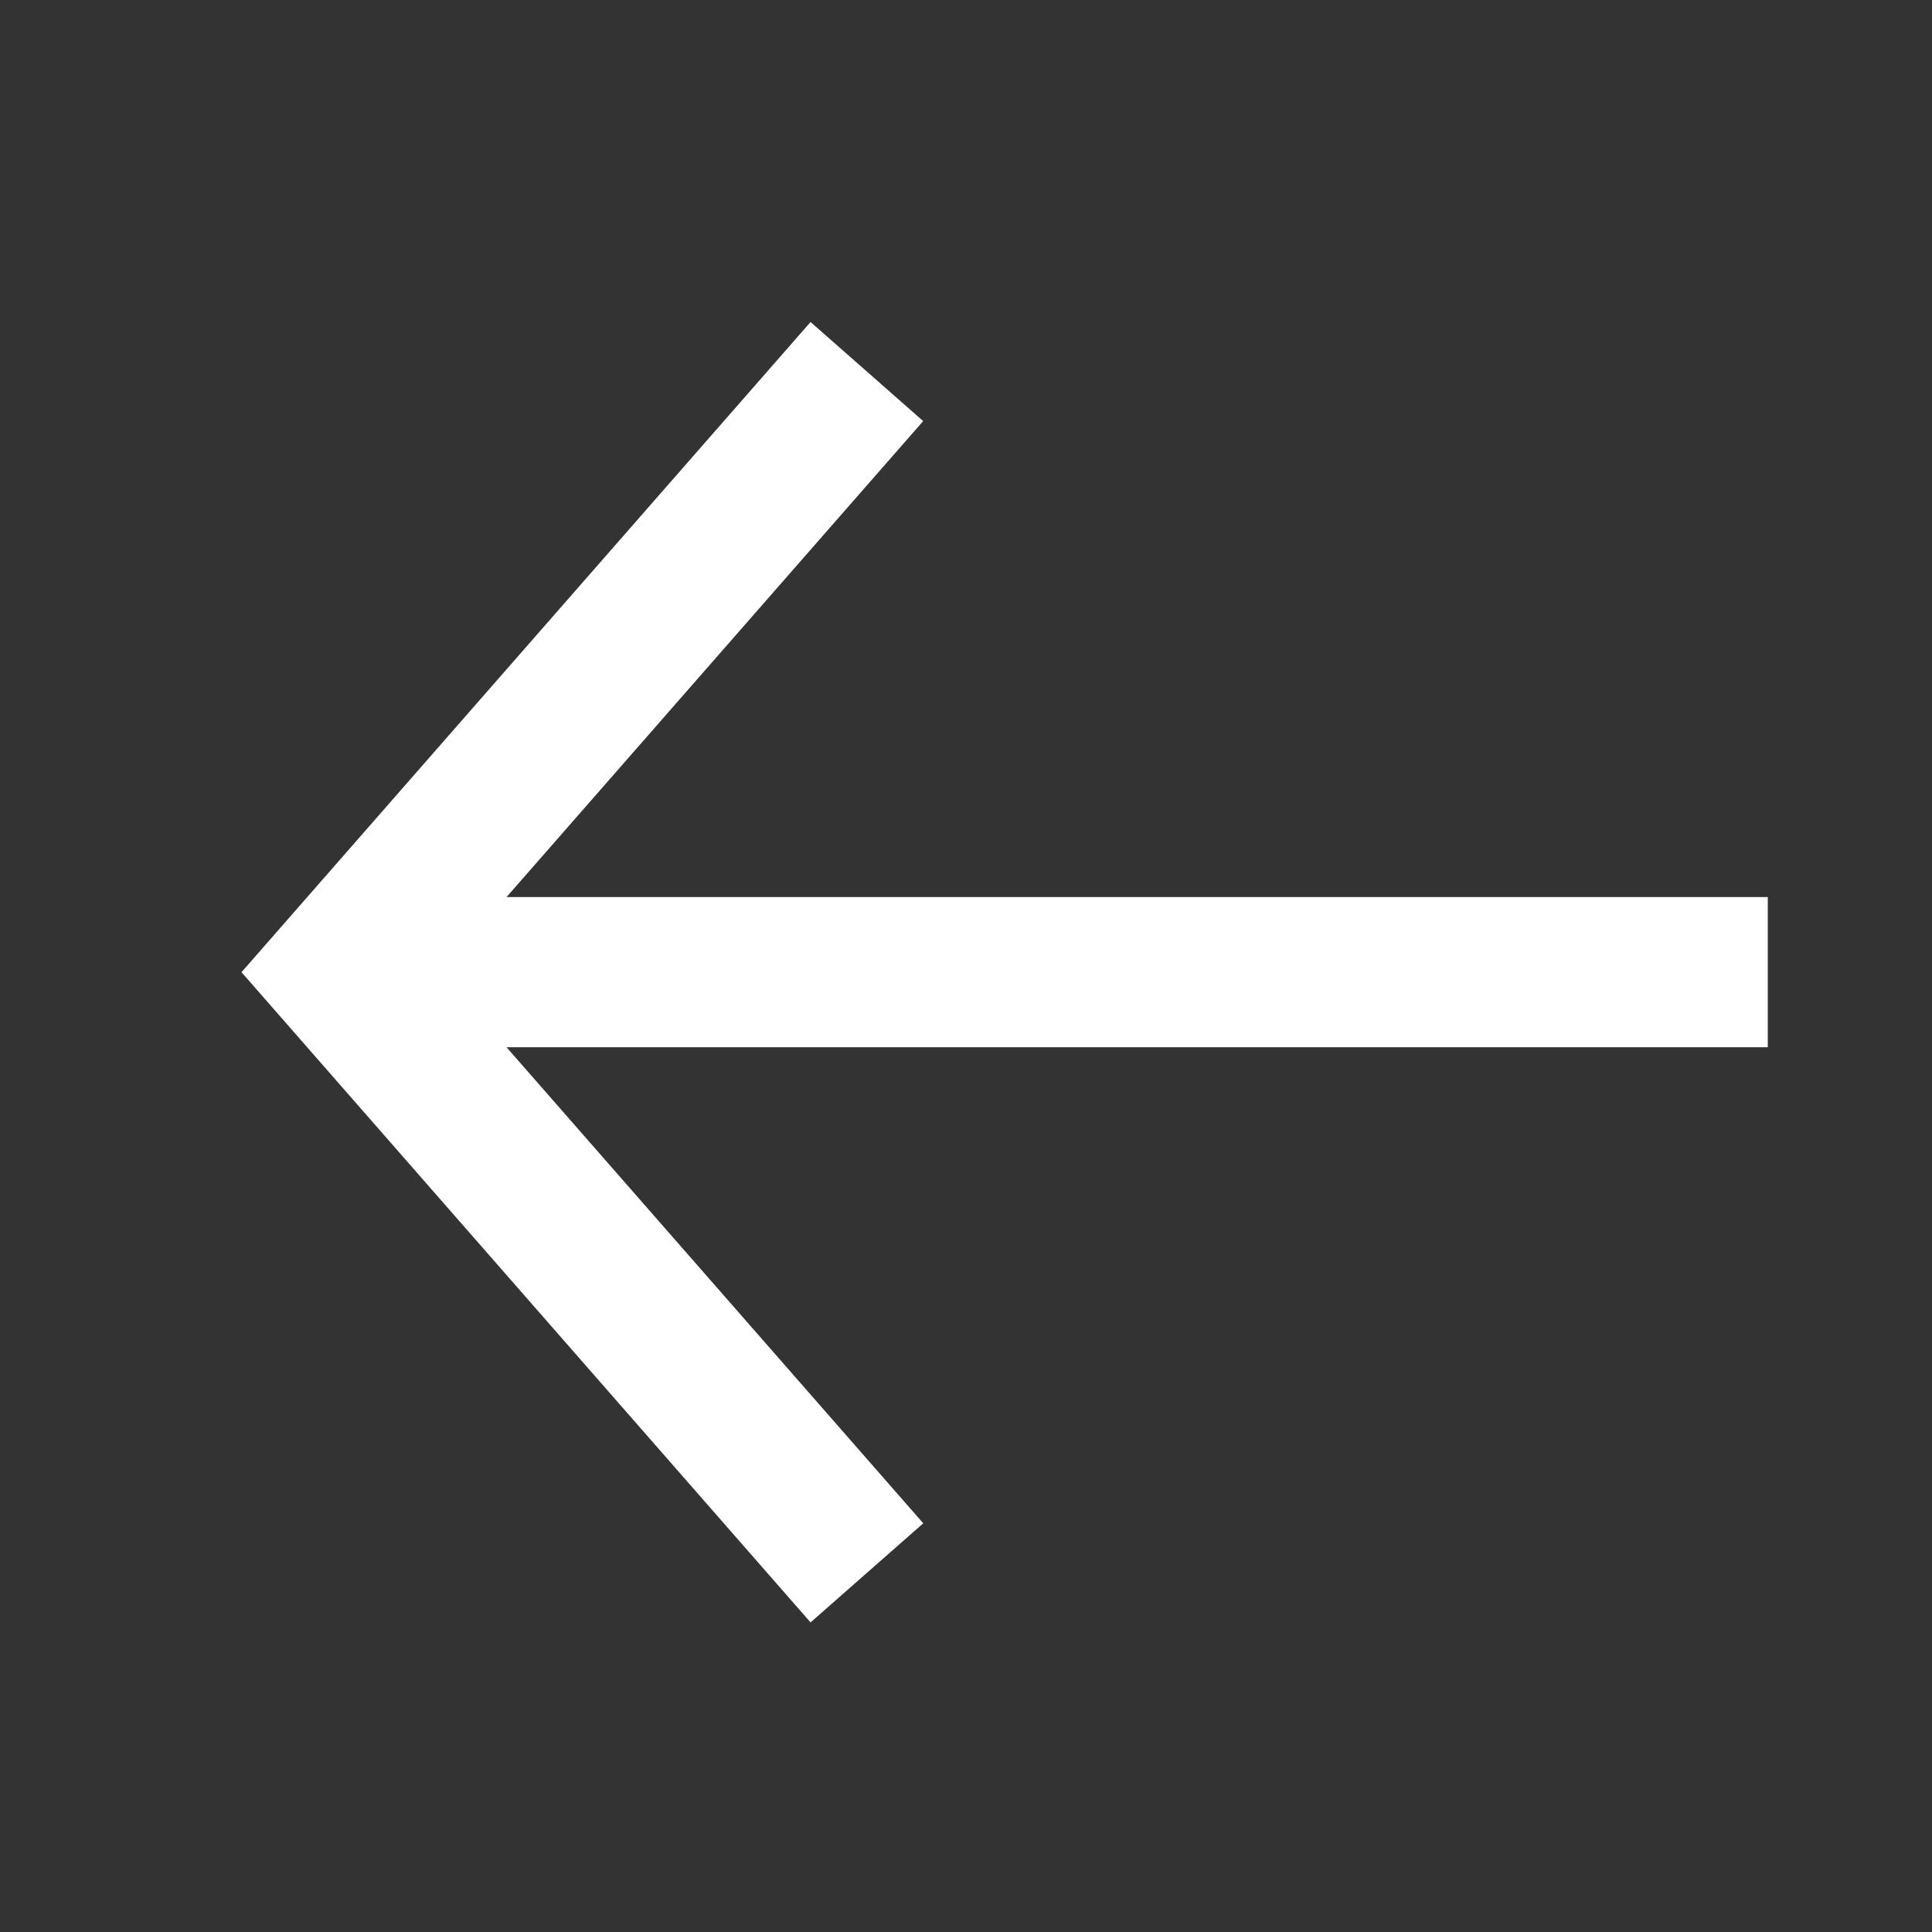
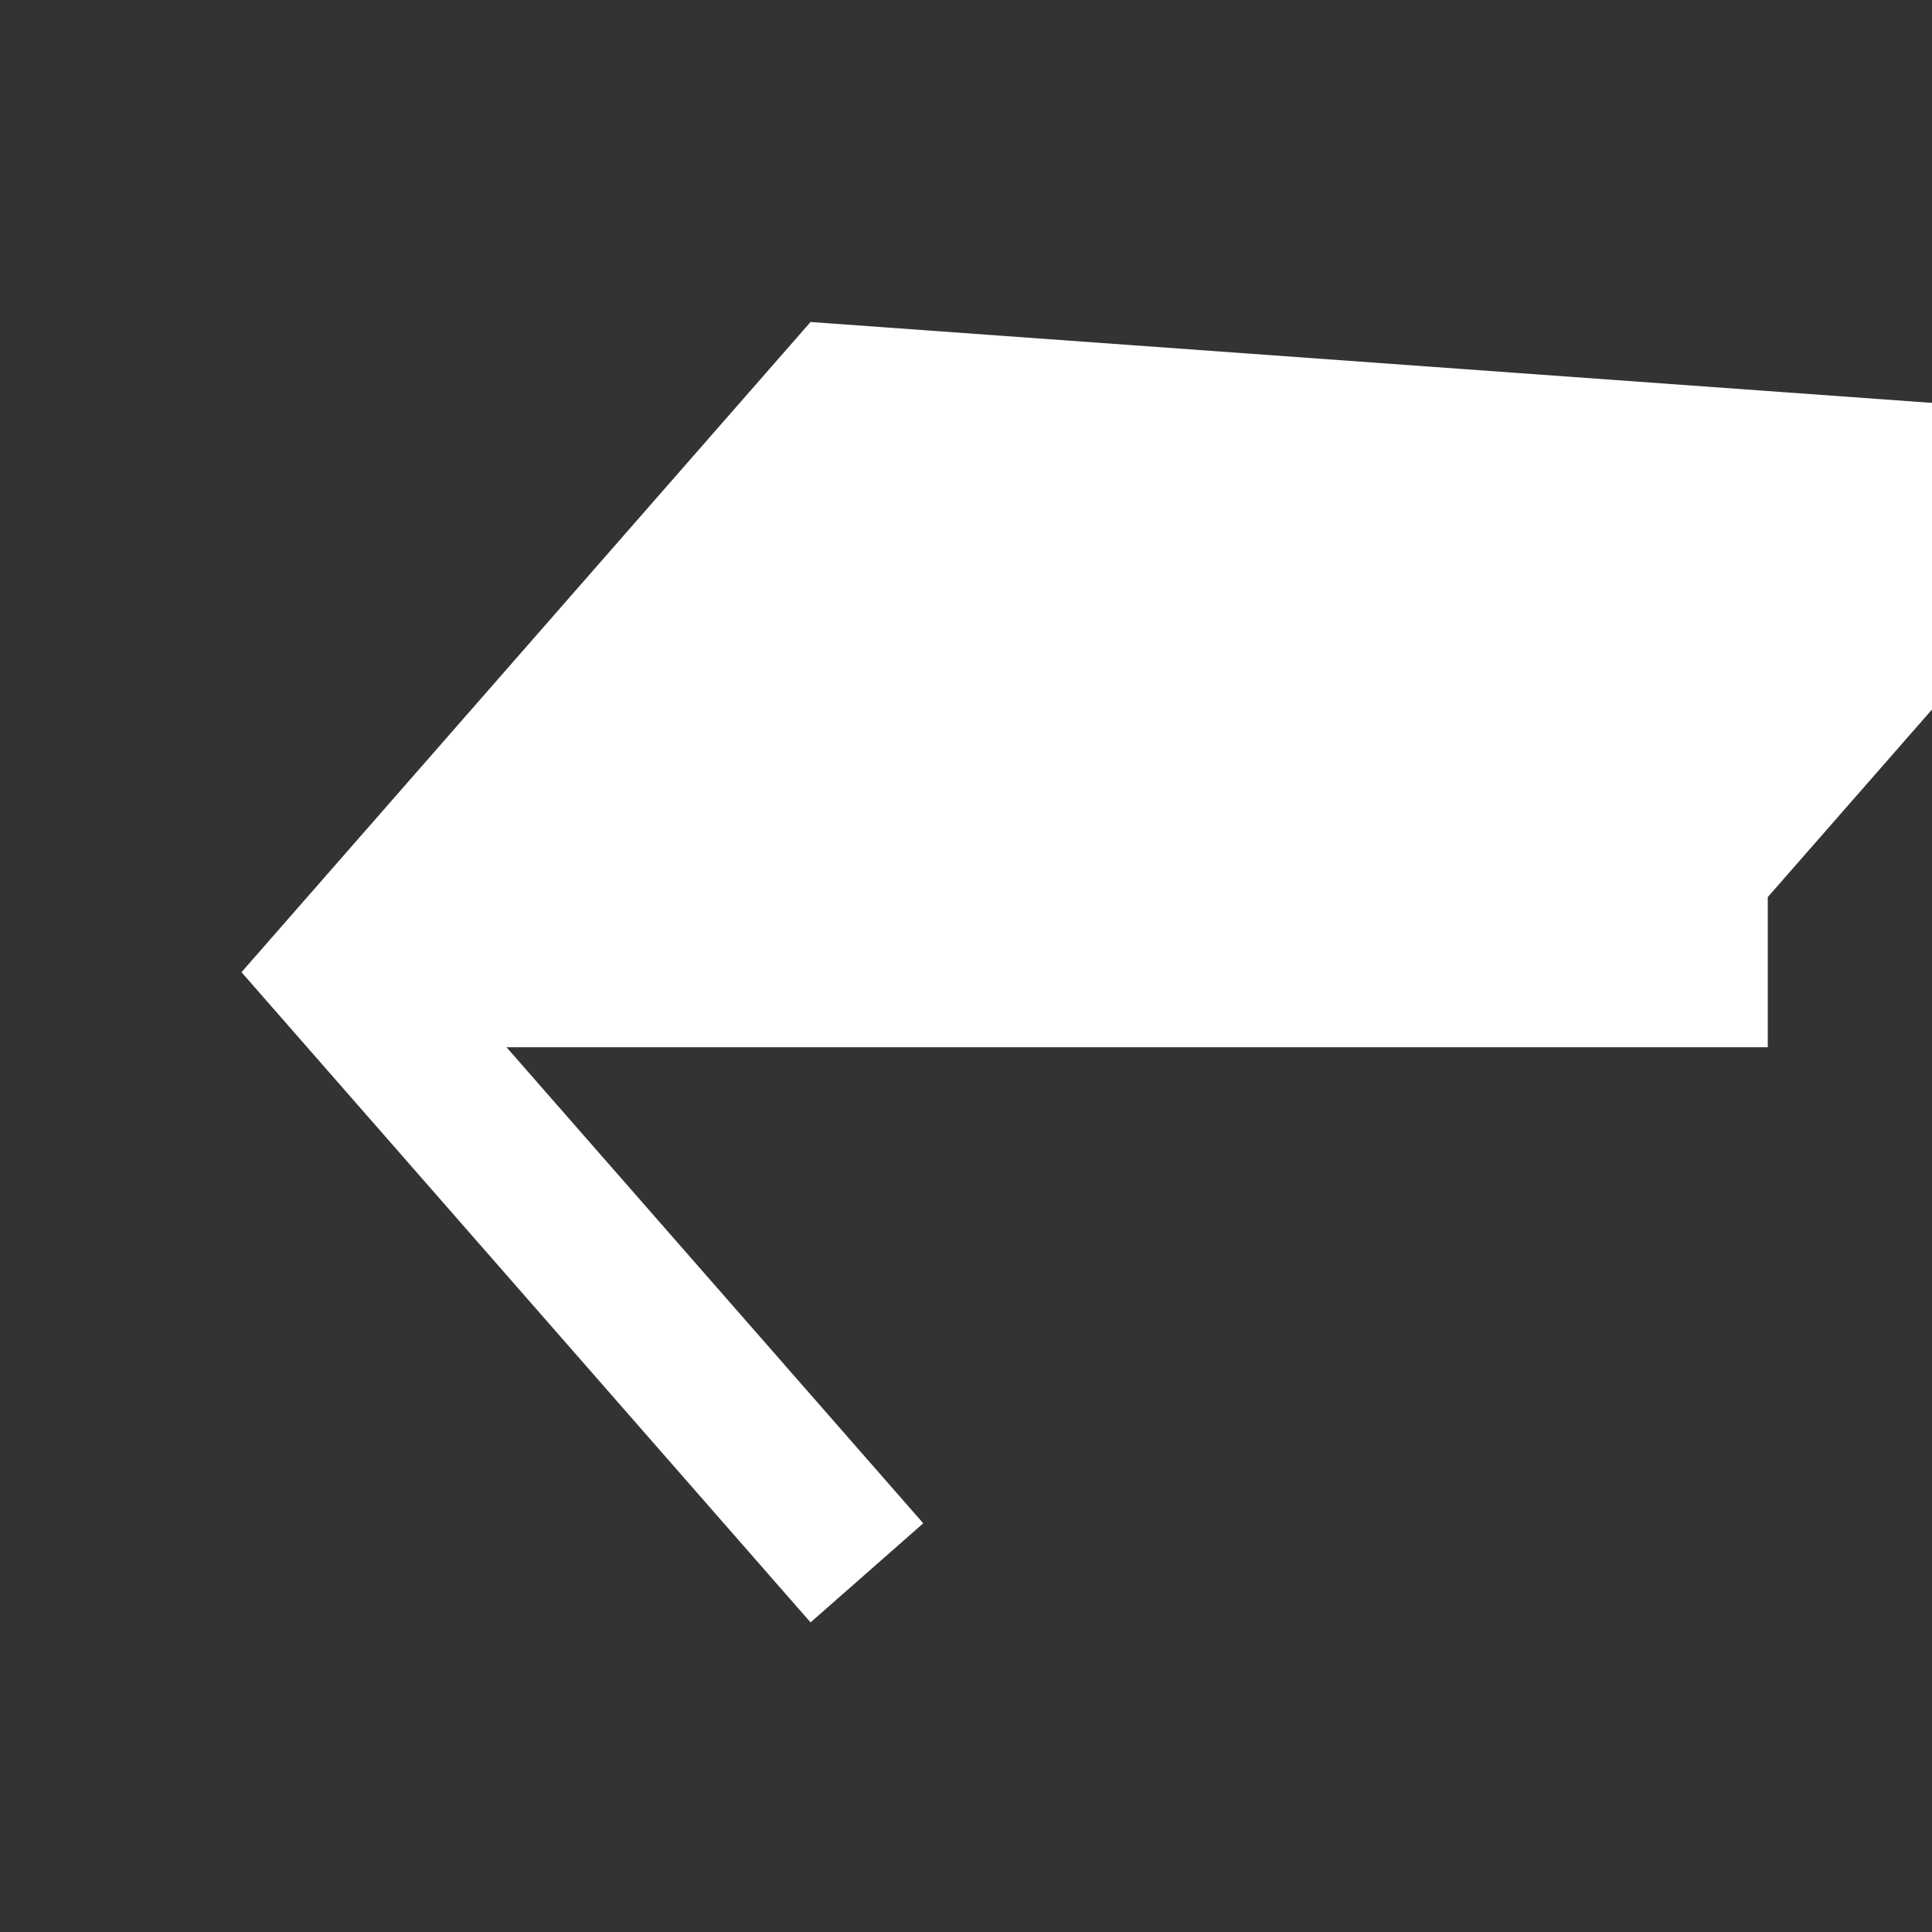
<svg xmlns="http://www.w3.org/2000/svg" width="24" height="24" viewBox="0 0 24 24">
  <rect x="0" y="0" width="24" height="24" fill="#333333" stroke="none" />
  <defs>
    <style>
            .cls-1{fill:none}.cls-2{fill:#fff}
        </style>
  </defs>
  <g id="ic_back" transform="translate(-947 -376)">
-     <path id="Rectangle_3532" d="M0 0h24v24H0z" class="cls-1" data-name="Rectangle 3532" transform="translate(947 376)" />
    <g id="noun_back_2382020" transform="translate(948.33 372.66)">
      <g id="_12" data-name="12" transform="translate(1.67 7.34)">
-         <path id="Path_2361" d="M20.63 14.484H4.962l5.176-5.913L8.739 7.34 1.67 15.417l7.069 8.077 1.4-1.231-5.177-5.914H20.63z" class="cls-2" data-name="Path 2361" transform="translate(-1.67 -7.34)" />
+         <path id="Path_2361" d="M20.63 14.484l5.176-5.913L8.739 7.34 1.67 15.417l7.069 8.077 1.4-1.231-5.177-5.914H20.63z" class="cls-2" data-name="Path 2361" transform="translate(-1.67 -7.34)" />
      </g>
    </g>
  </g>
</svg>